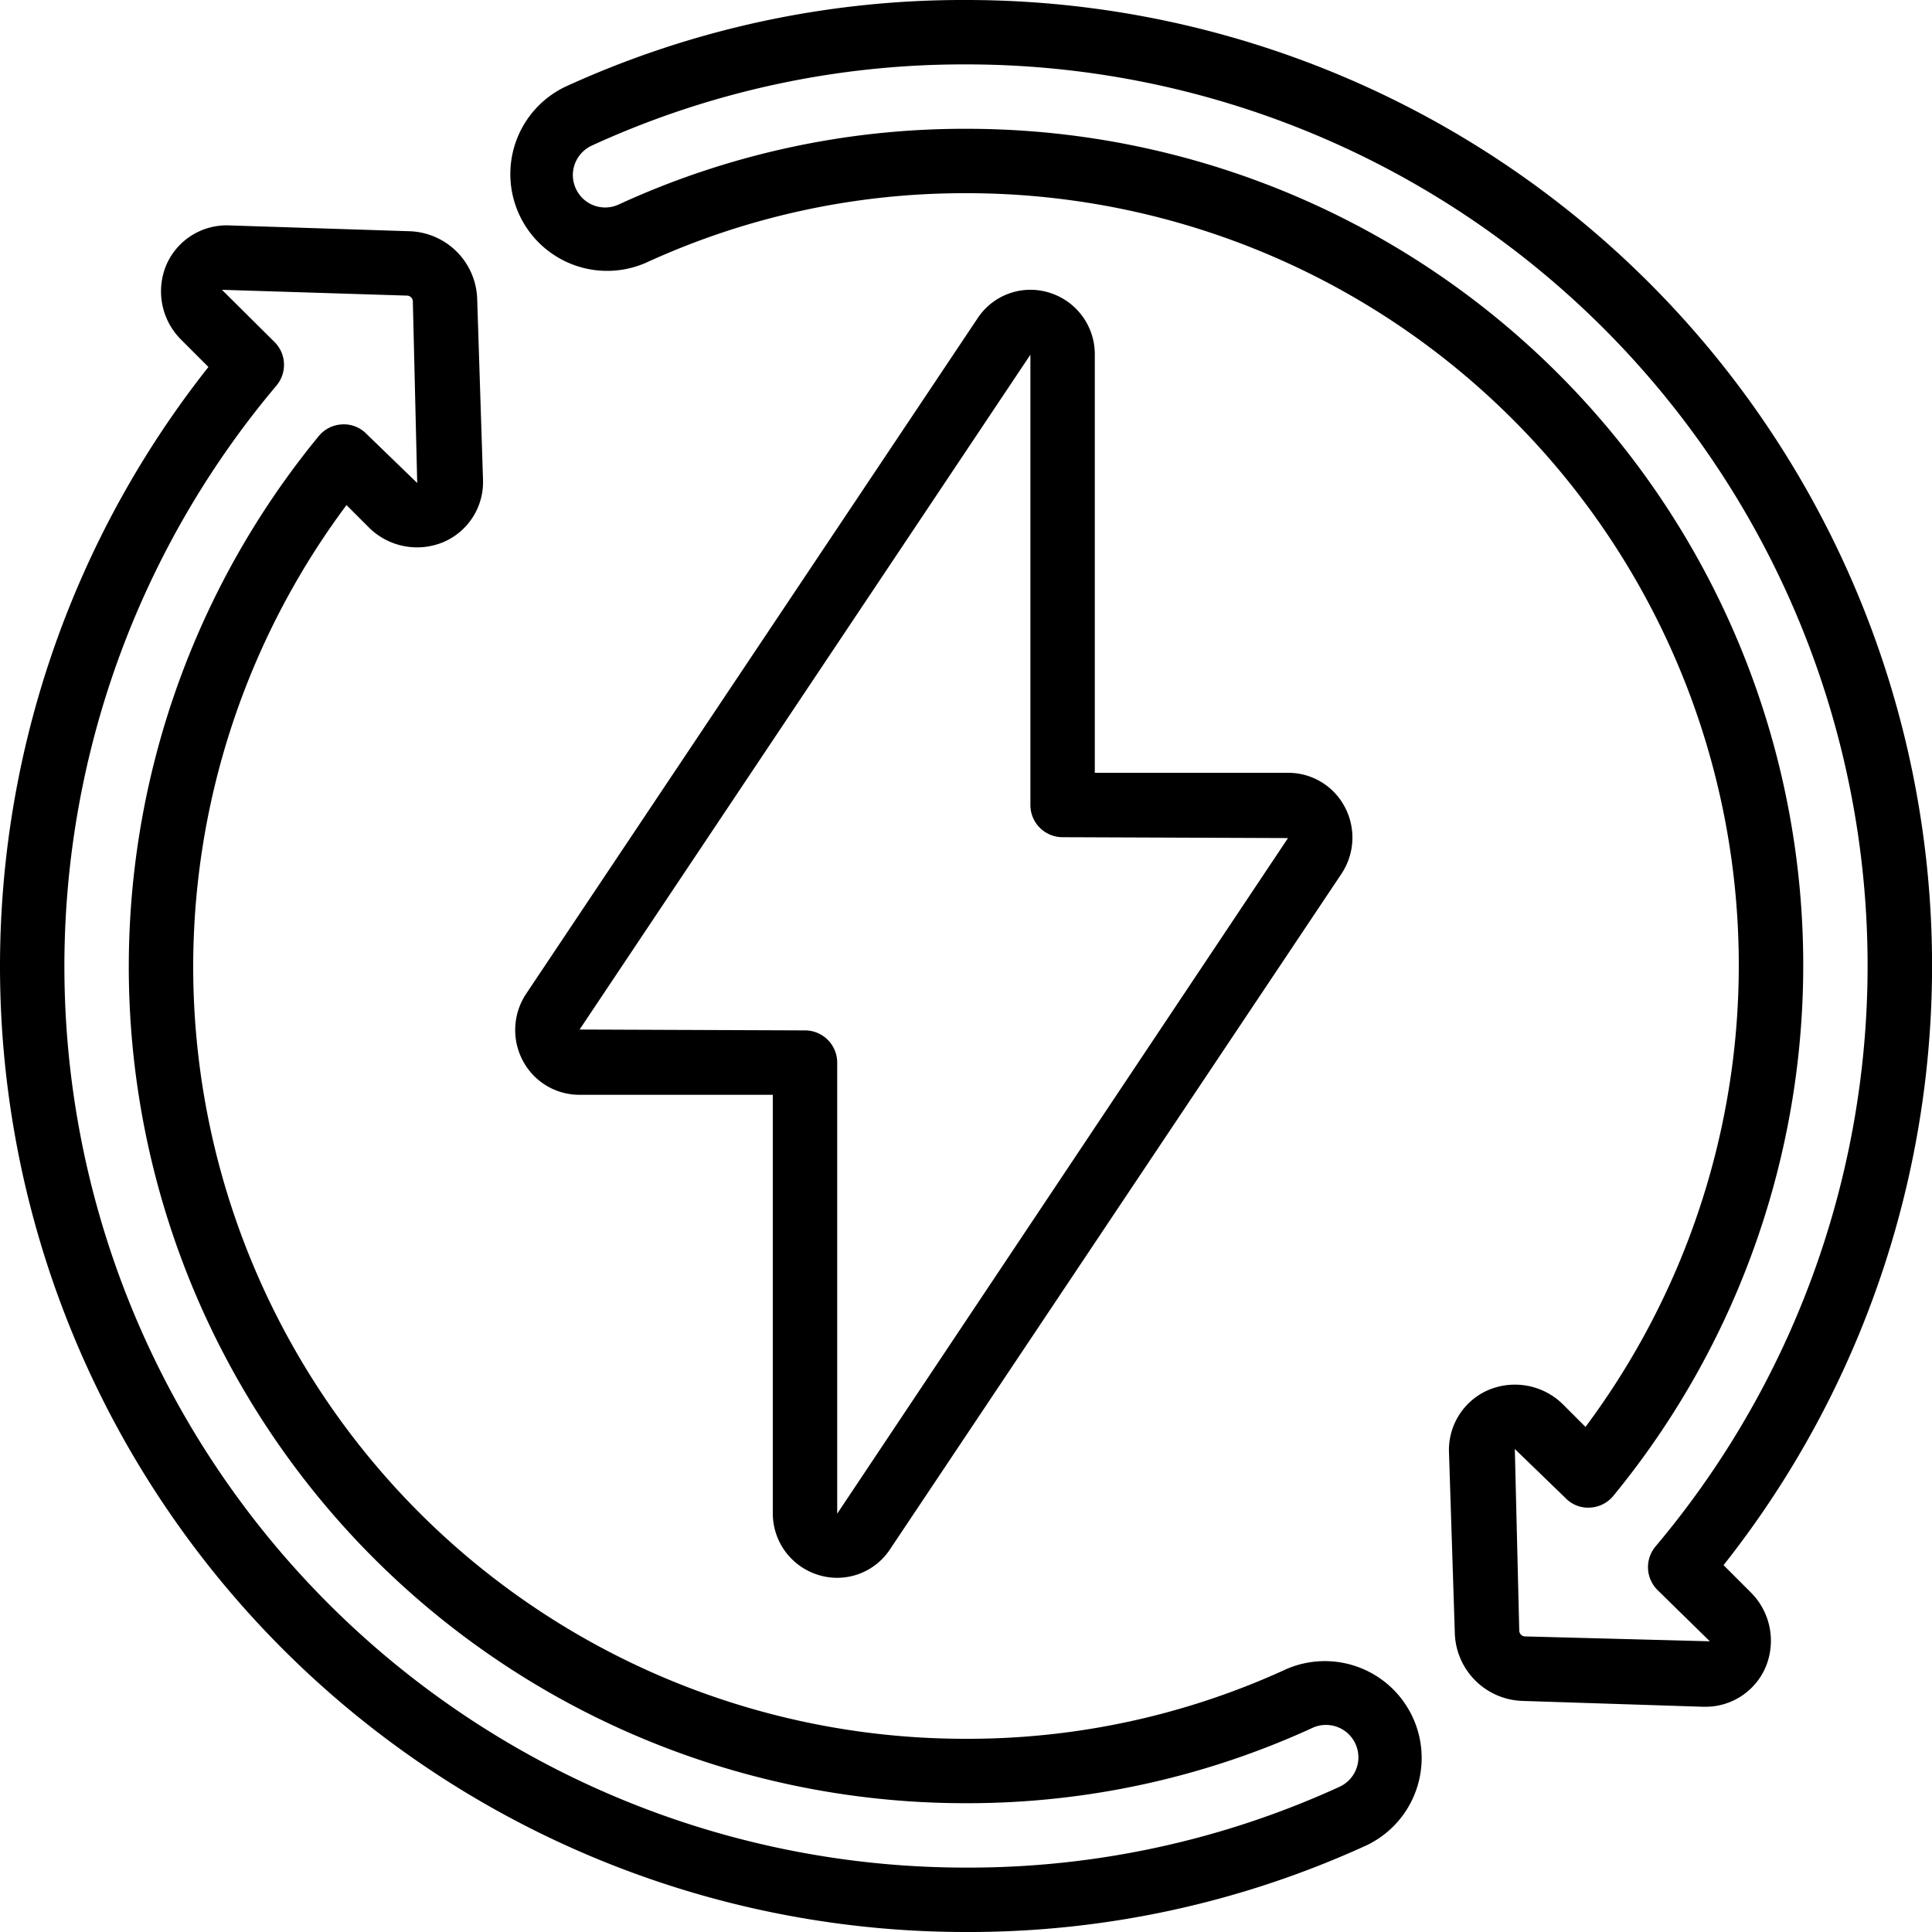
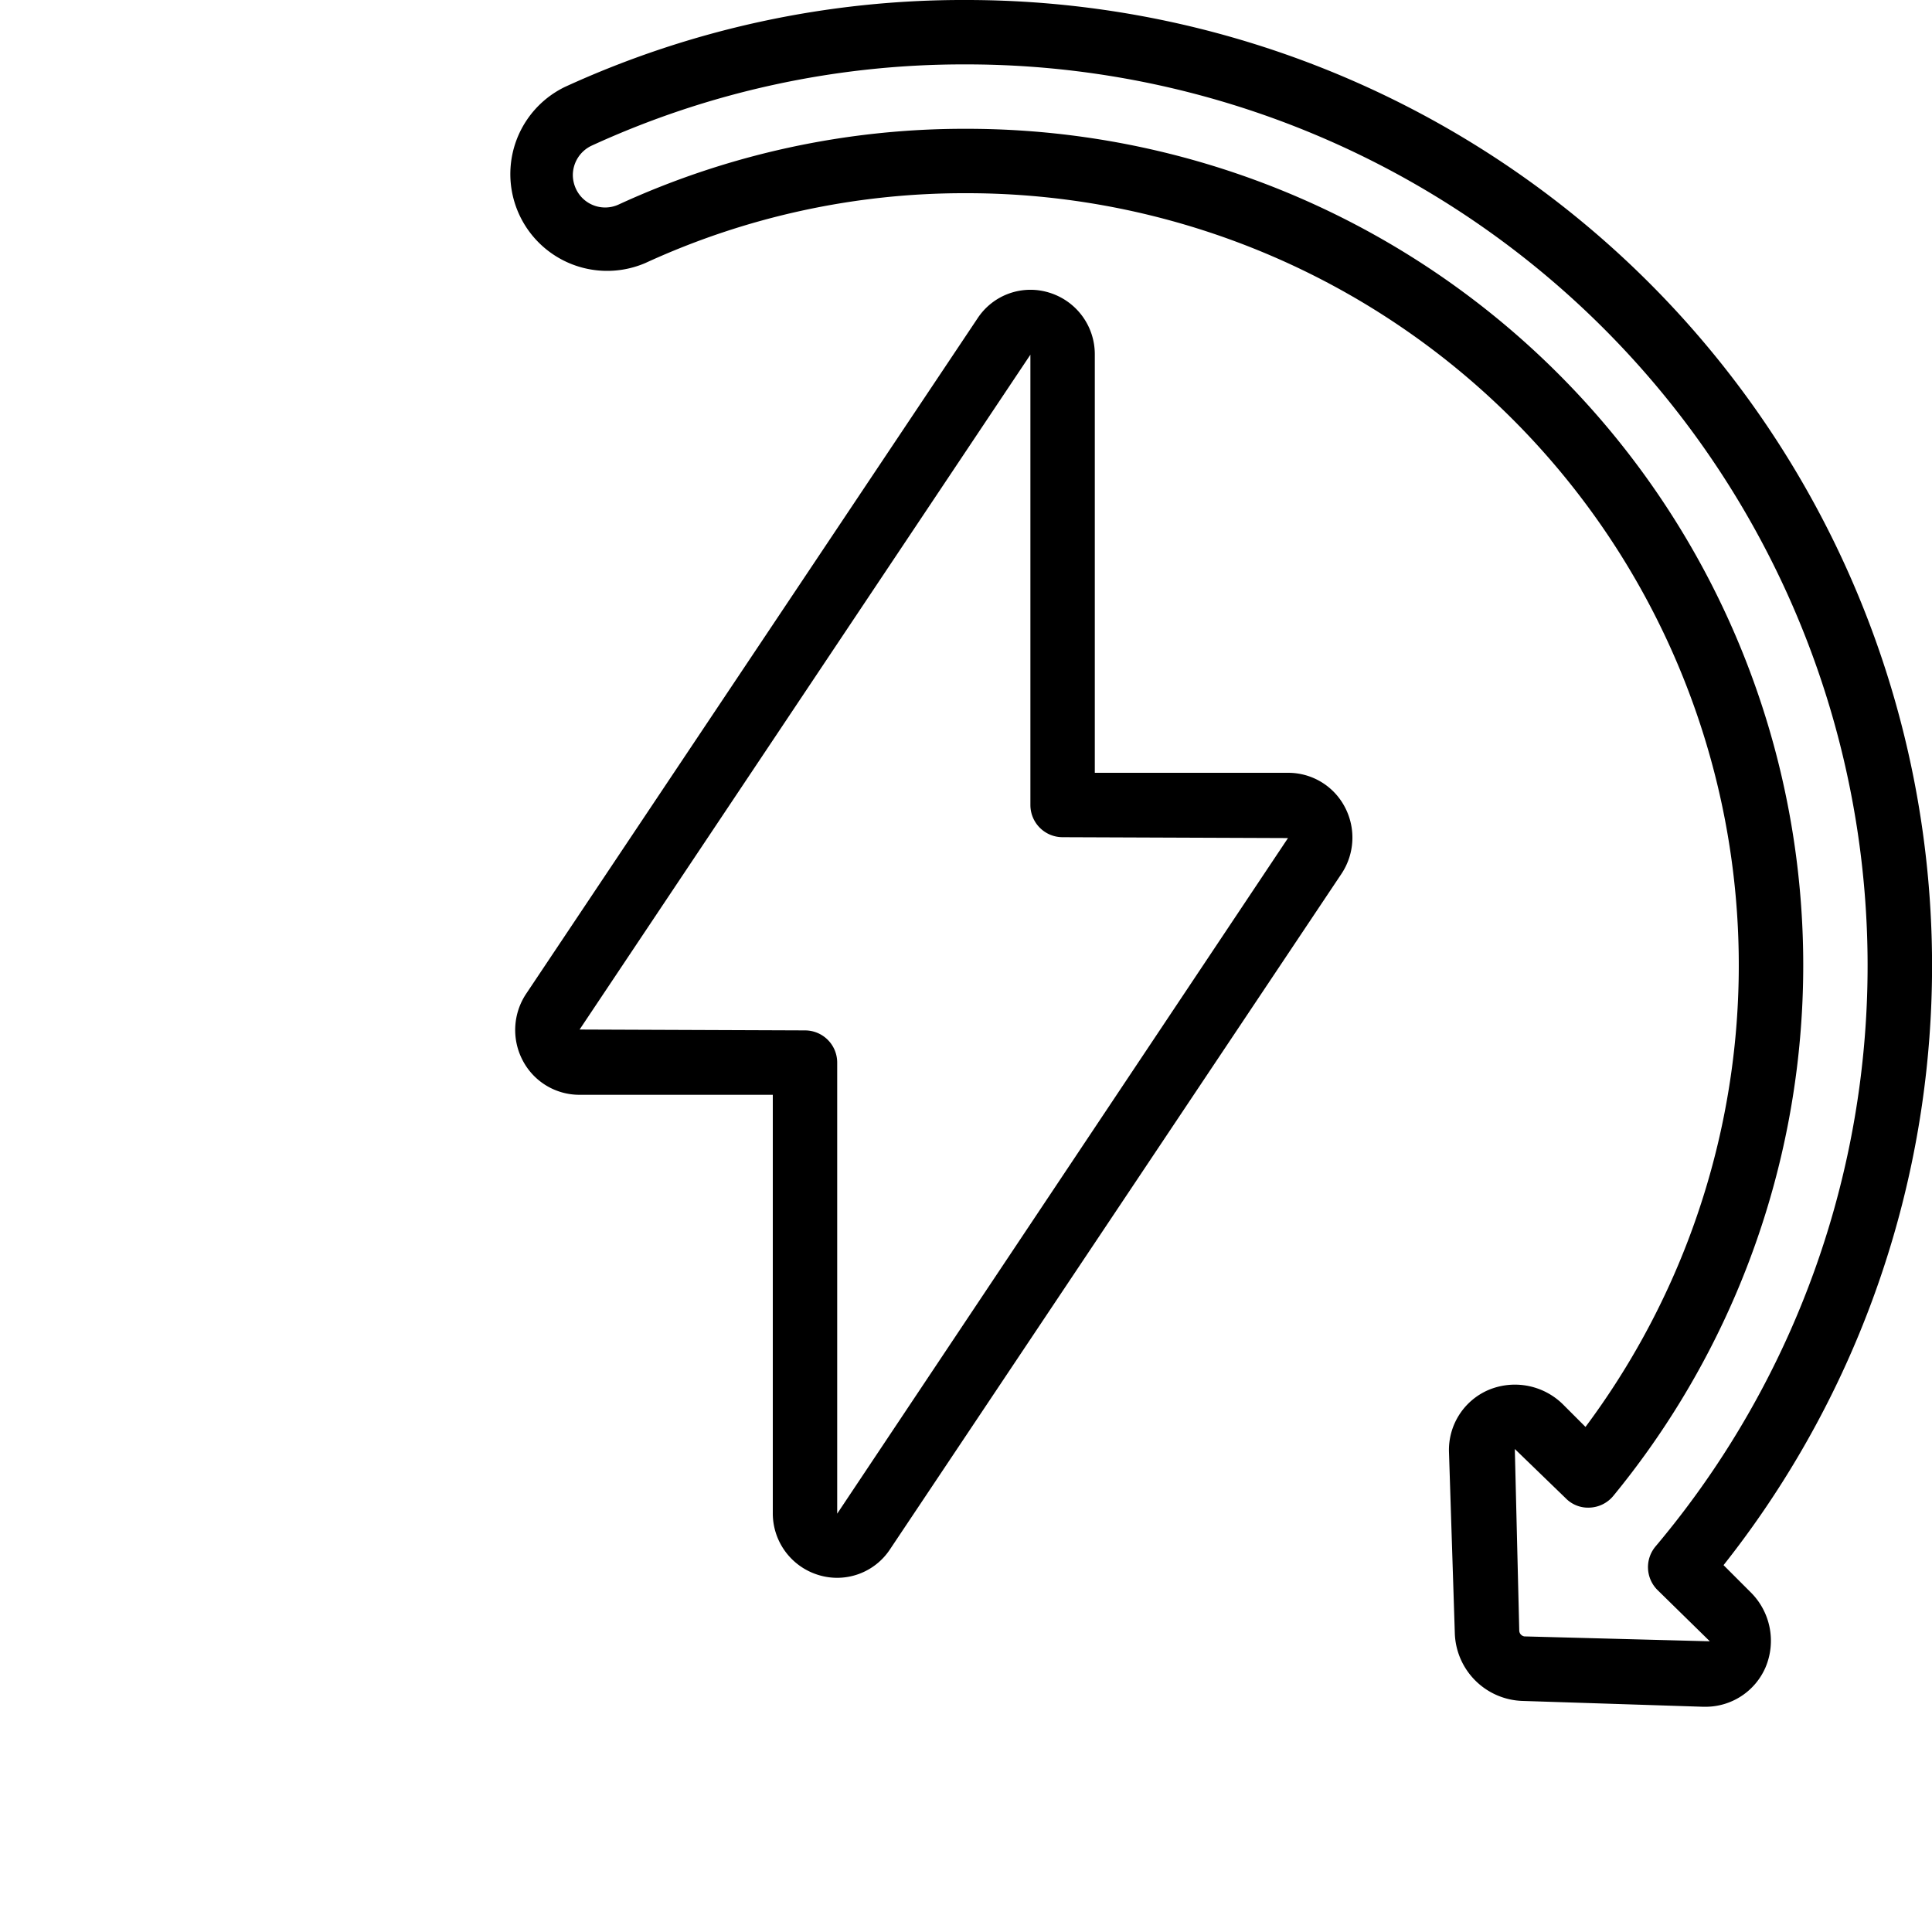
<svg xmlns="http://www.w3.org/2000/svg" viewBox="0 0 60 60" width="512" height="512">
  <g id="Icons">
    <path d="M30,0A29.643,29.643,0,0,0,17.543,2.7a3.007,3.007,0,0,0,2.5,5.468A23.681,23.681,0,0,1,30,6,23.975,23.975,0,0,1,49.239,44.314l-.672-.672a2.123,2.123,0,0,0-2.349-.472A2.028,2.028,0,0,0,45,45.112L45.18,50.7a2.172,2.172,0,0,0,2.108,2.124l5.6.181h.065a2.028,2.028,0,0,0,1.875-1.219,2.12,2.12,0,0,0-.472-2.349h0l-.83-.83A29.992,29.992,0,0,0,30,0ZM51.416,48.024a1,1,0,0,0,.057,1.353L53.1,50.972l-5.759-.152a.189.189,0,0,1-.159-.173L47.044,45l1.579,1.528a.968.968,0,0,0,.756.292,1,1,0,0,0,.724-.364A25.975,25.975,0,0,0,30,4,25.671,25.671,0,0,0,19.214,6.351a1,1,0,0,1-1.282-.4,1.032,1.032,0,0,1-.142-.509,1.014,1.014,0,0,1,.587-.92A27.65,27.65,0,0,1,30,2,27.99,27.99,0,0,1,51.416,48.024Z" />
-     <path d="M30,60a29.643,29.643,0,0,0,12.457-2.7,3.007,3.007,0,0,0-2.5-5.468A23.681,23.681,0,0,1,30,54,23.975,23.975,0,0,1,10.761,15.686l.672.672a2.121,2.121,0,0,0,2.349.472A2.028,2.028,0,0,0,15,14.888L14.82,9.305a2.172,2.172,0,0,0-2.108-2.124L7.11,7A2.04,2.04,0,0,0,5.17,8.218a2.118,2.118,0,0,0,.473,2.349l.83.83A29.992,29.992,0,0,0,30,60ZM8.527,10.623,6.892,9l5.77.181a.189.189,0,0,1,.159.173L12.957,15h0l-1.579-1.528a.975.975,0,0,0-.756-.292,1,1,0,0,0-.724.364A25.975,25.975,0,0,0,30,56a25.671,25.671,0,0,0,10.786-2.351,1.007,1.007,0,0,1,.837,1.831A27.65,27.65,0,0,1,30,58,27.99,27.99,0,0,1,8.584,11.976,1,1,0,0,0,8.527,10.623Z" />
    <path d="M32.578,9.086a1.965,1.965,0,0,0-2.219.8L16.34,30.863a2.029,2.029,0,0,0-.1,2.083A1.985,1.985,0,0,0,17.992,34H24V46.985a2,2,0,0,0,1.422,1.929,1.966,1.966,0,0,0,2.219-.8L41.66,27.137a2.029,2.029,0,0,0,.1-2.083A1.985,1.985,0,0,0,40.008,24H34V11.015A2,2,0,0,0,32.578,9.086ZM40,26.027,26,47.008a.094.094,0,0,1,0-.023V33a1,1,0,0,0-1-1l-7-.027L32,11.015V25a1,1,0,0,0,1,1Z" />
  </g>
</svg>